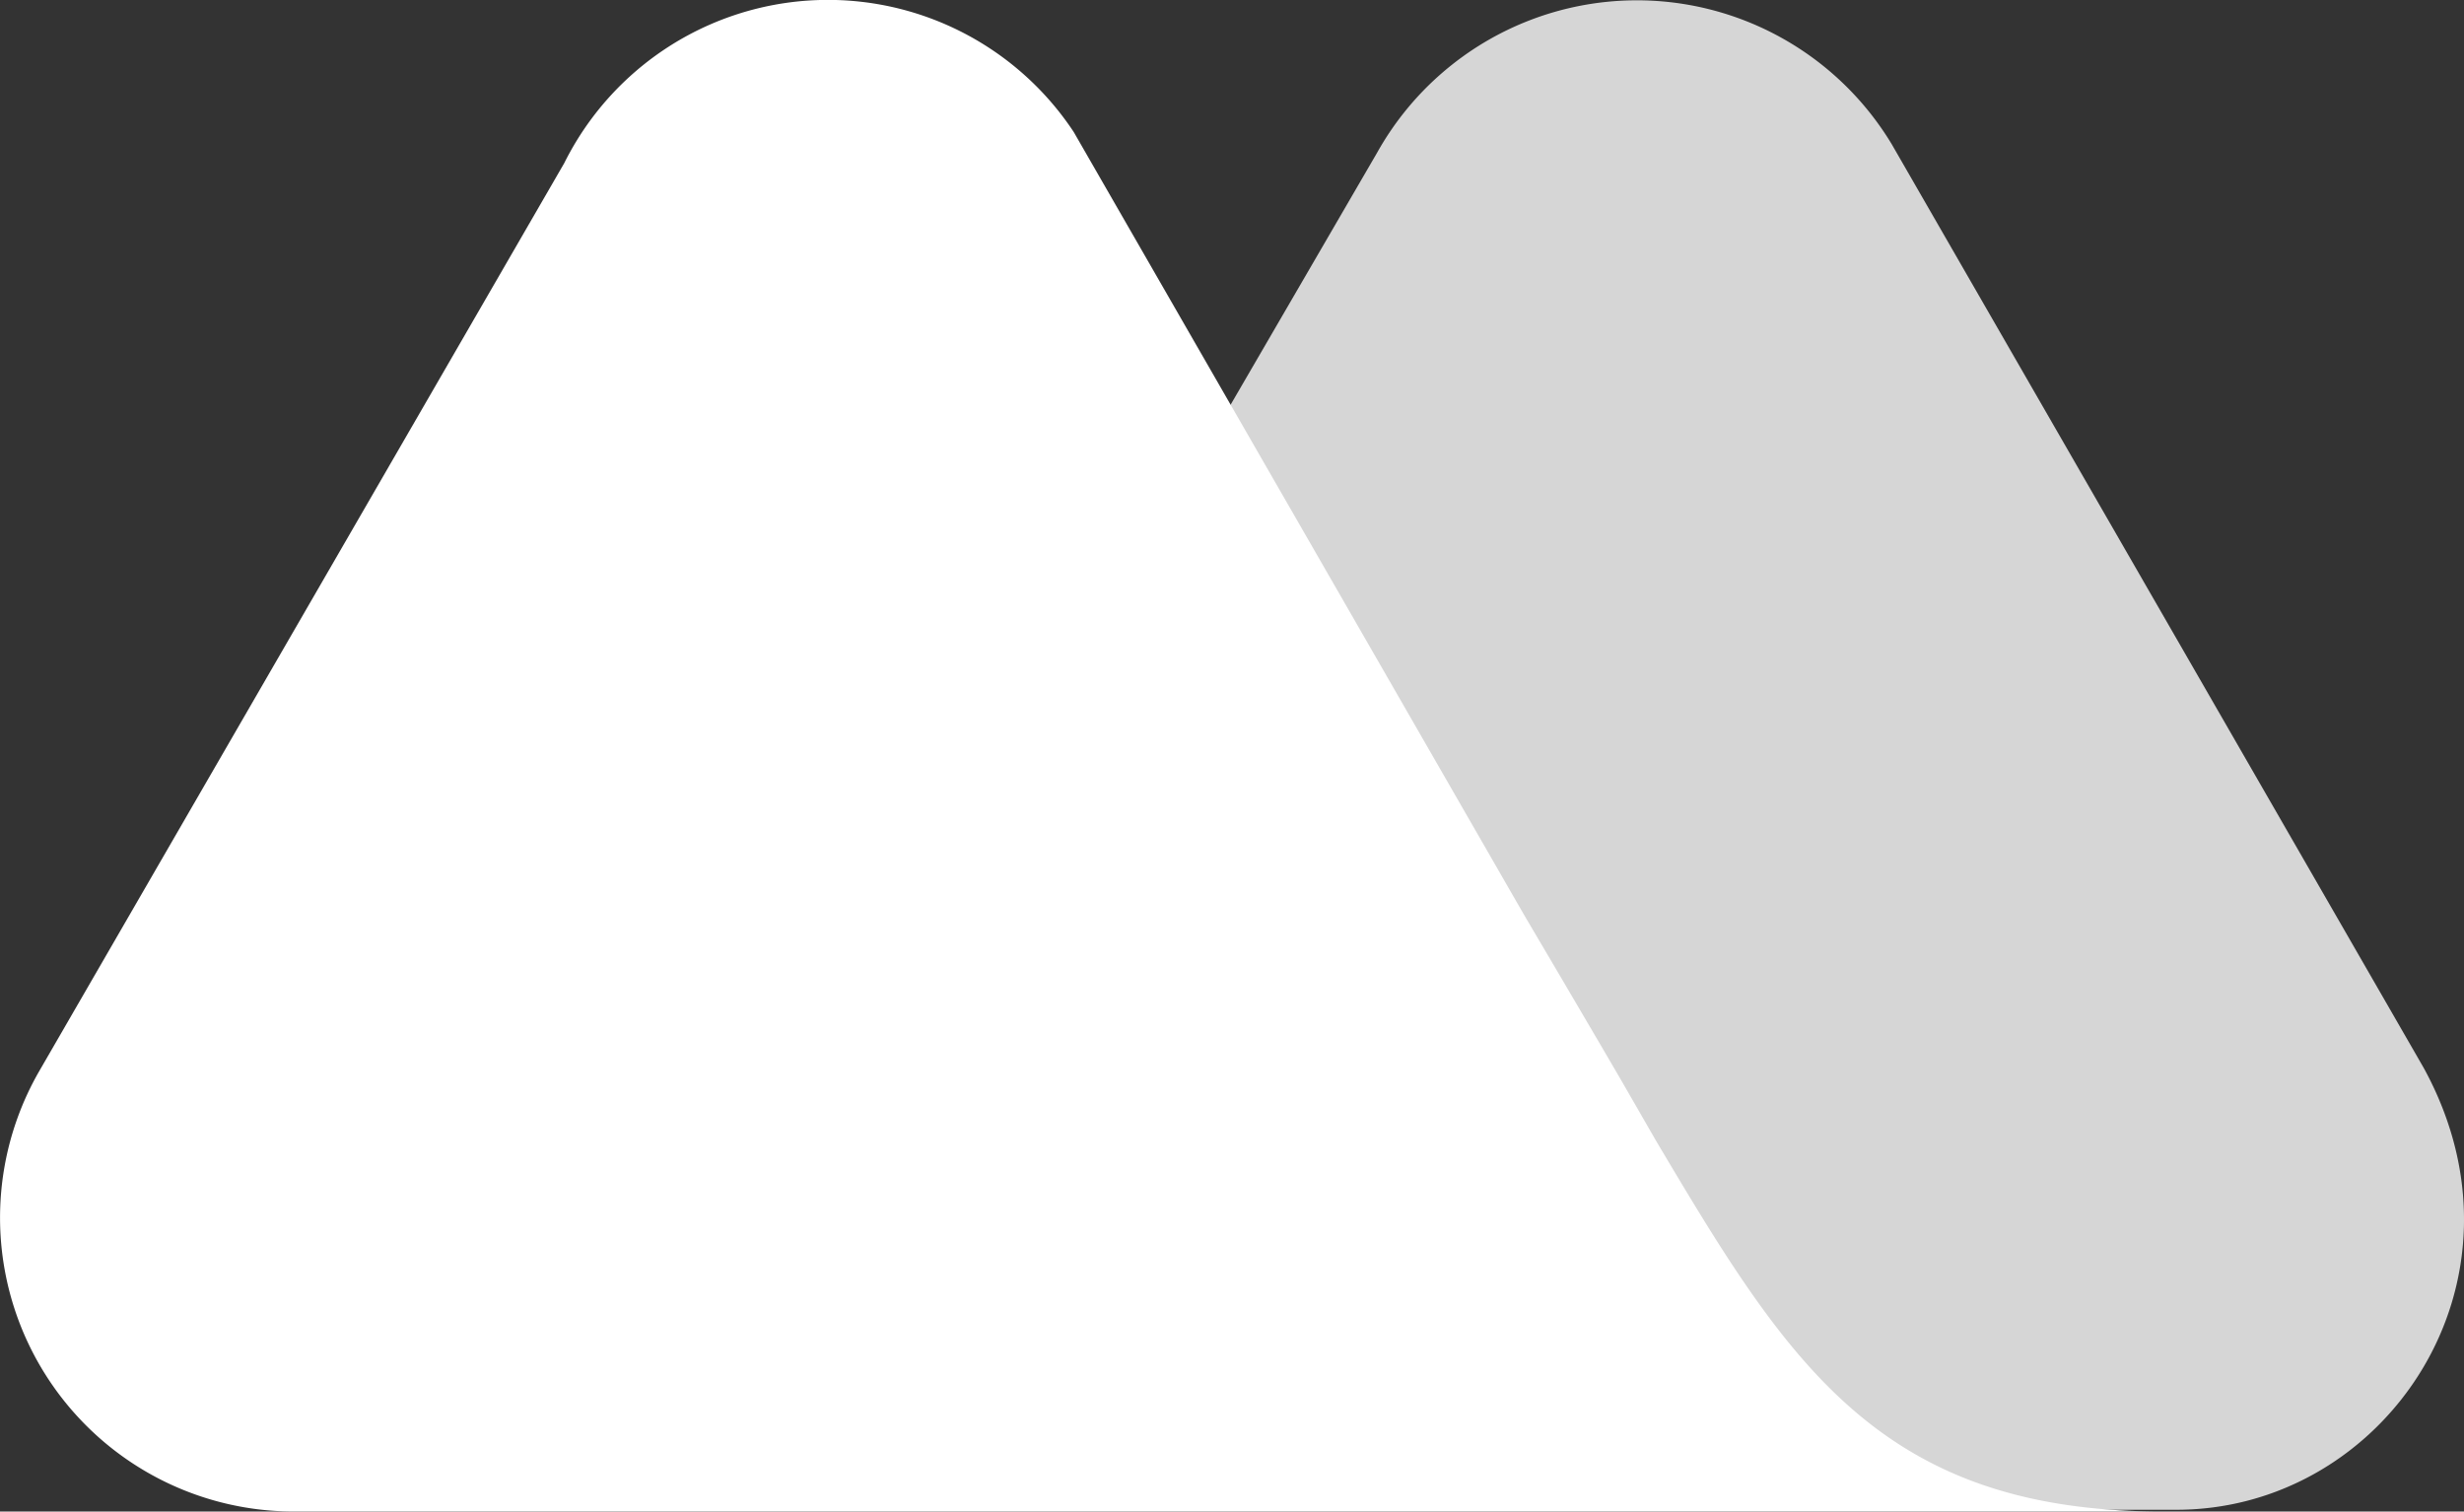
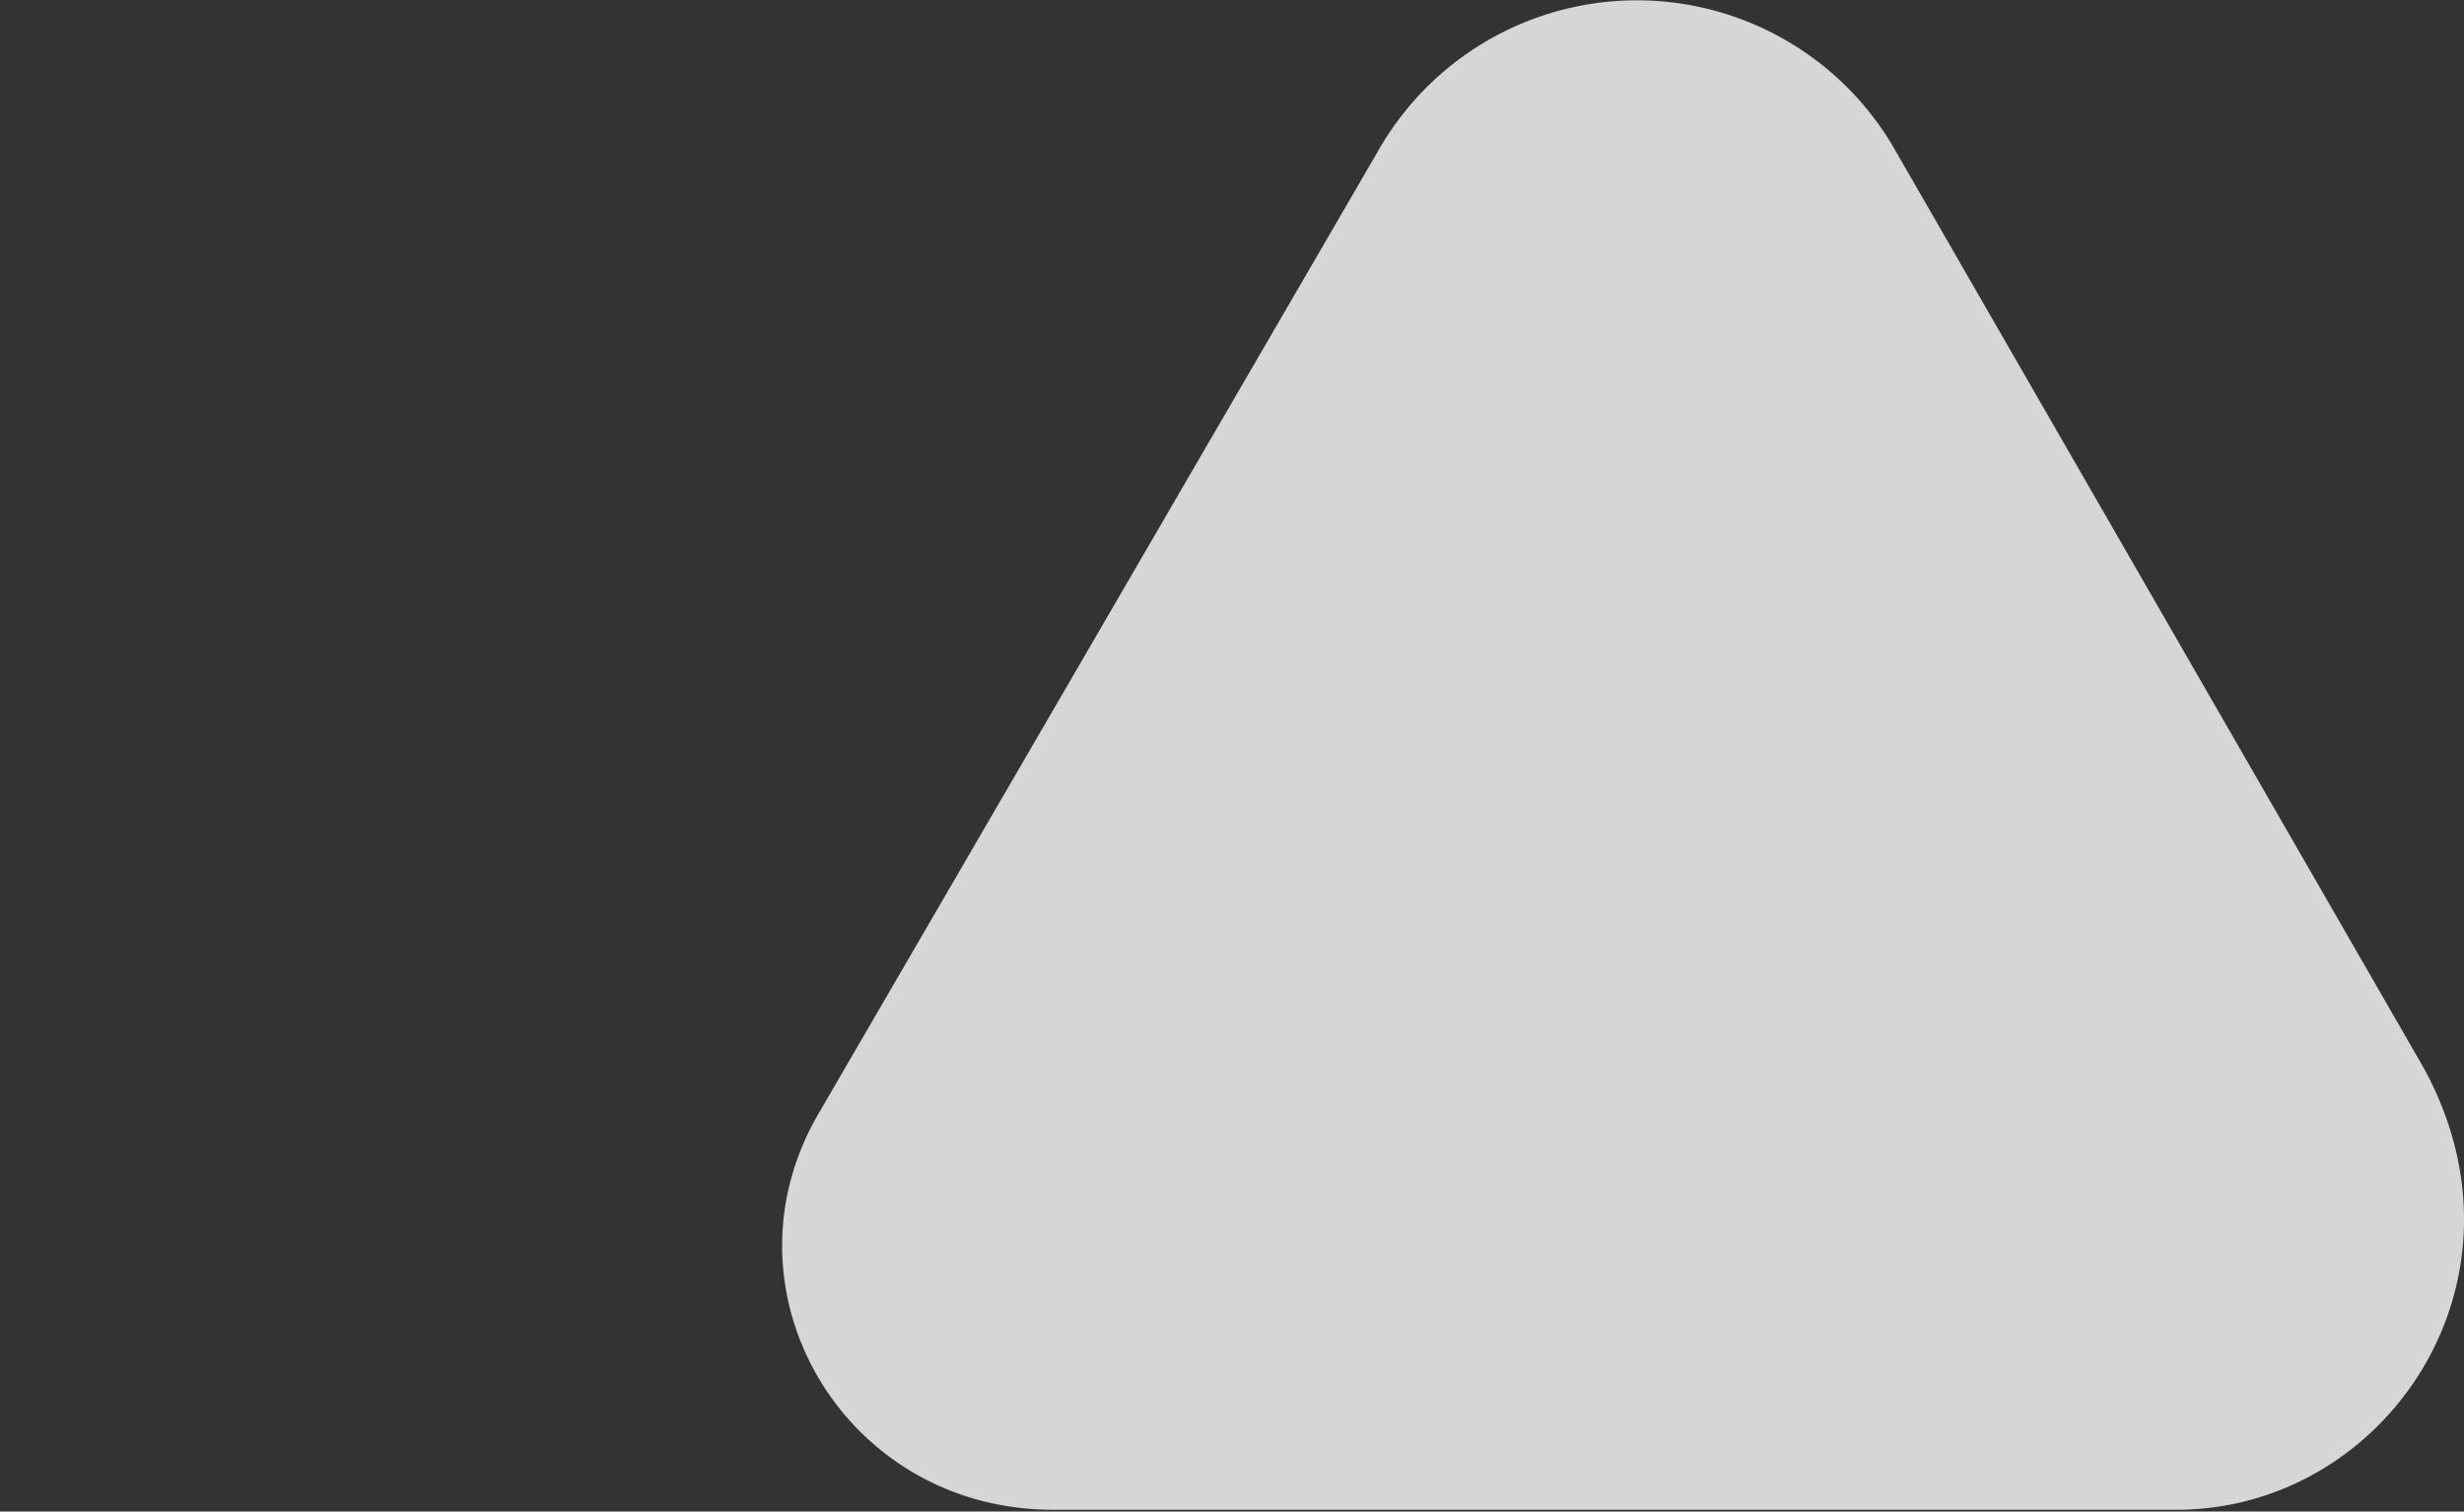
<svg xmlns="http://www.w3.org/2000/svg" width="139.809" height="85.759" viewBox="0 0 139.809 85.759">
  <rect x="0" y="0" width="139.809" height="85.759" fill="#333333" stroke="none" />
  <g id="Group_18" data-name="Group 18" transform="translate(-0.041 -2.005)">
    <path id="Path_27" data-name="Path 27" d="M137.562,62.591,107.376,10.182a16.888,16.888,0,0,0-29.2.492L46.51,65.147c-5.9,10.03,1.377,22.517,13.274,22.517H123.4C135.3,87.763,144.249,74.784,137.562,62.591Z" fill="#d6d6d6" />
-     <path id="Path_28" data-name="Path 28" d="M94,66.72l-1.868-3.245c-1.77-3.048-5.6-9.538-5.6-9.538L60.964,9.493a16.72,16.72,0,0,0-28.909,1.77L2.262,62.787A16.668,16.668,0,0,0,16.815,87.763h106.2C106.687,87.861,101.476,79.307,94,66.72Z" fill="#fff" />
  </g>
</svg>